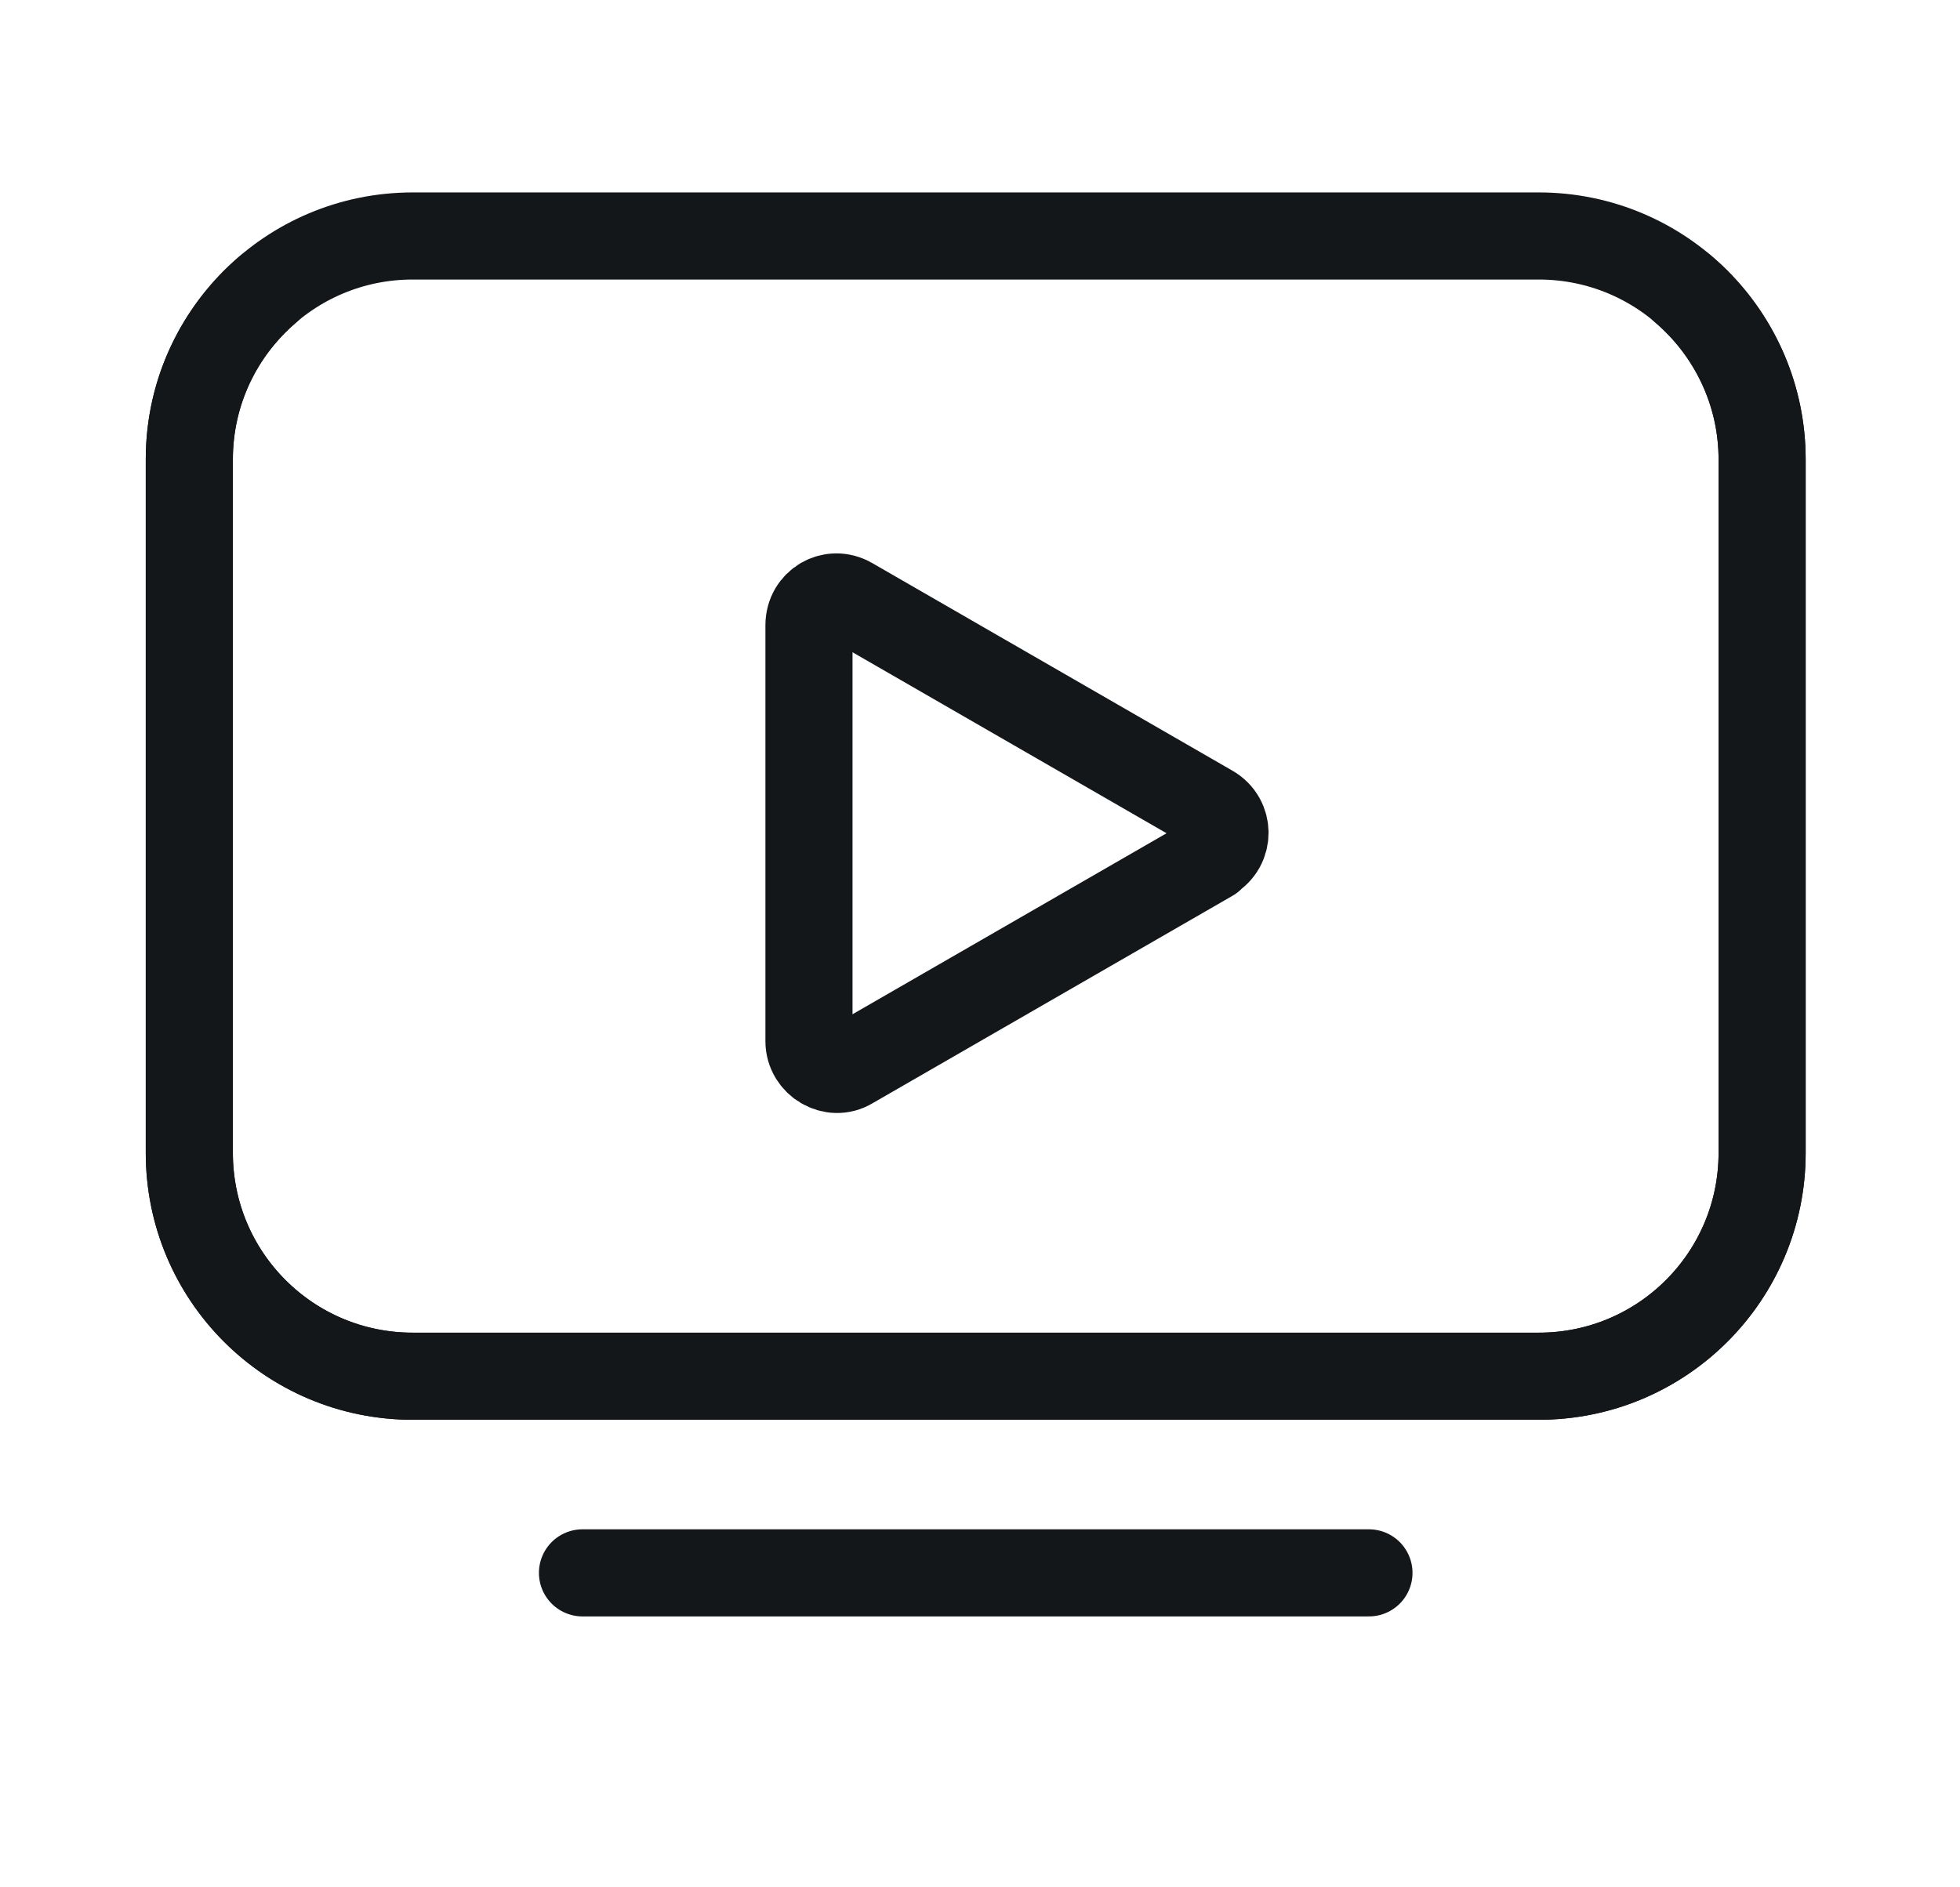
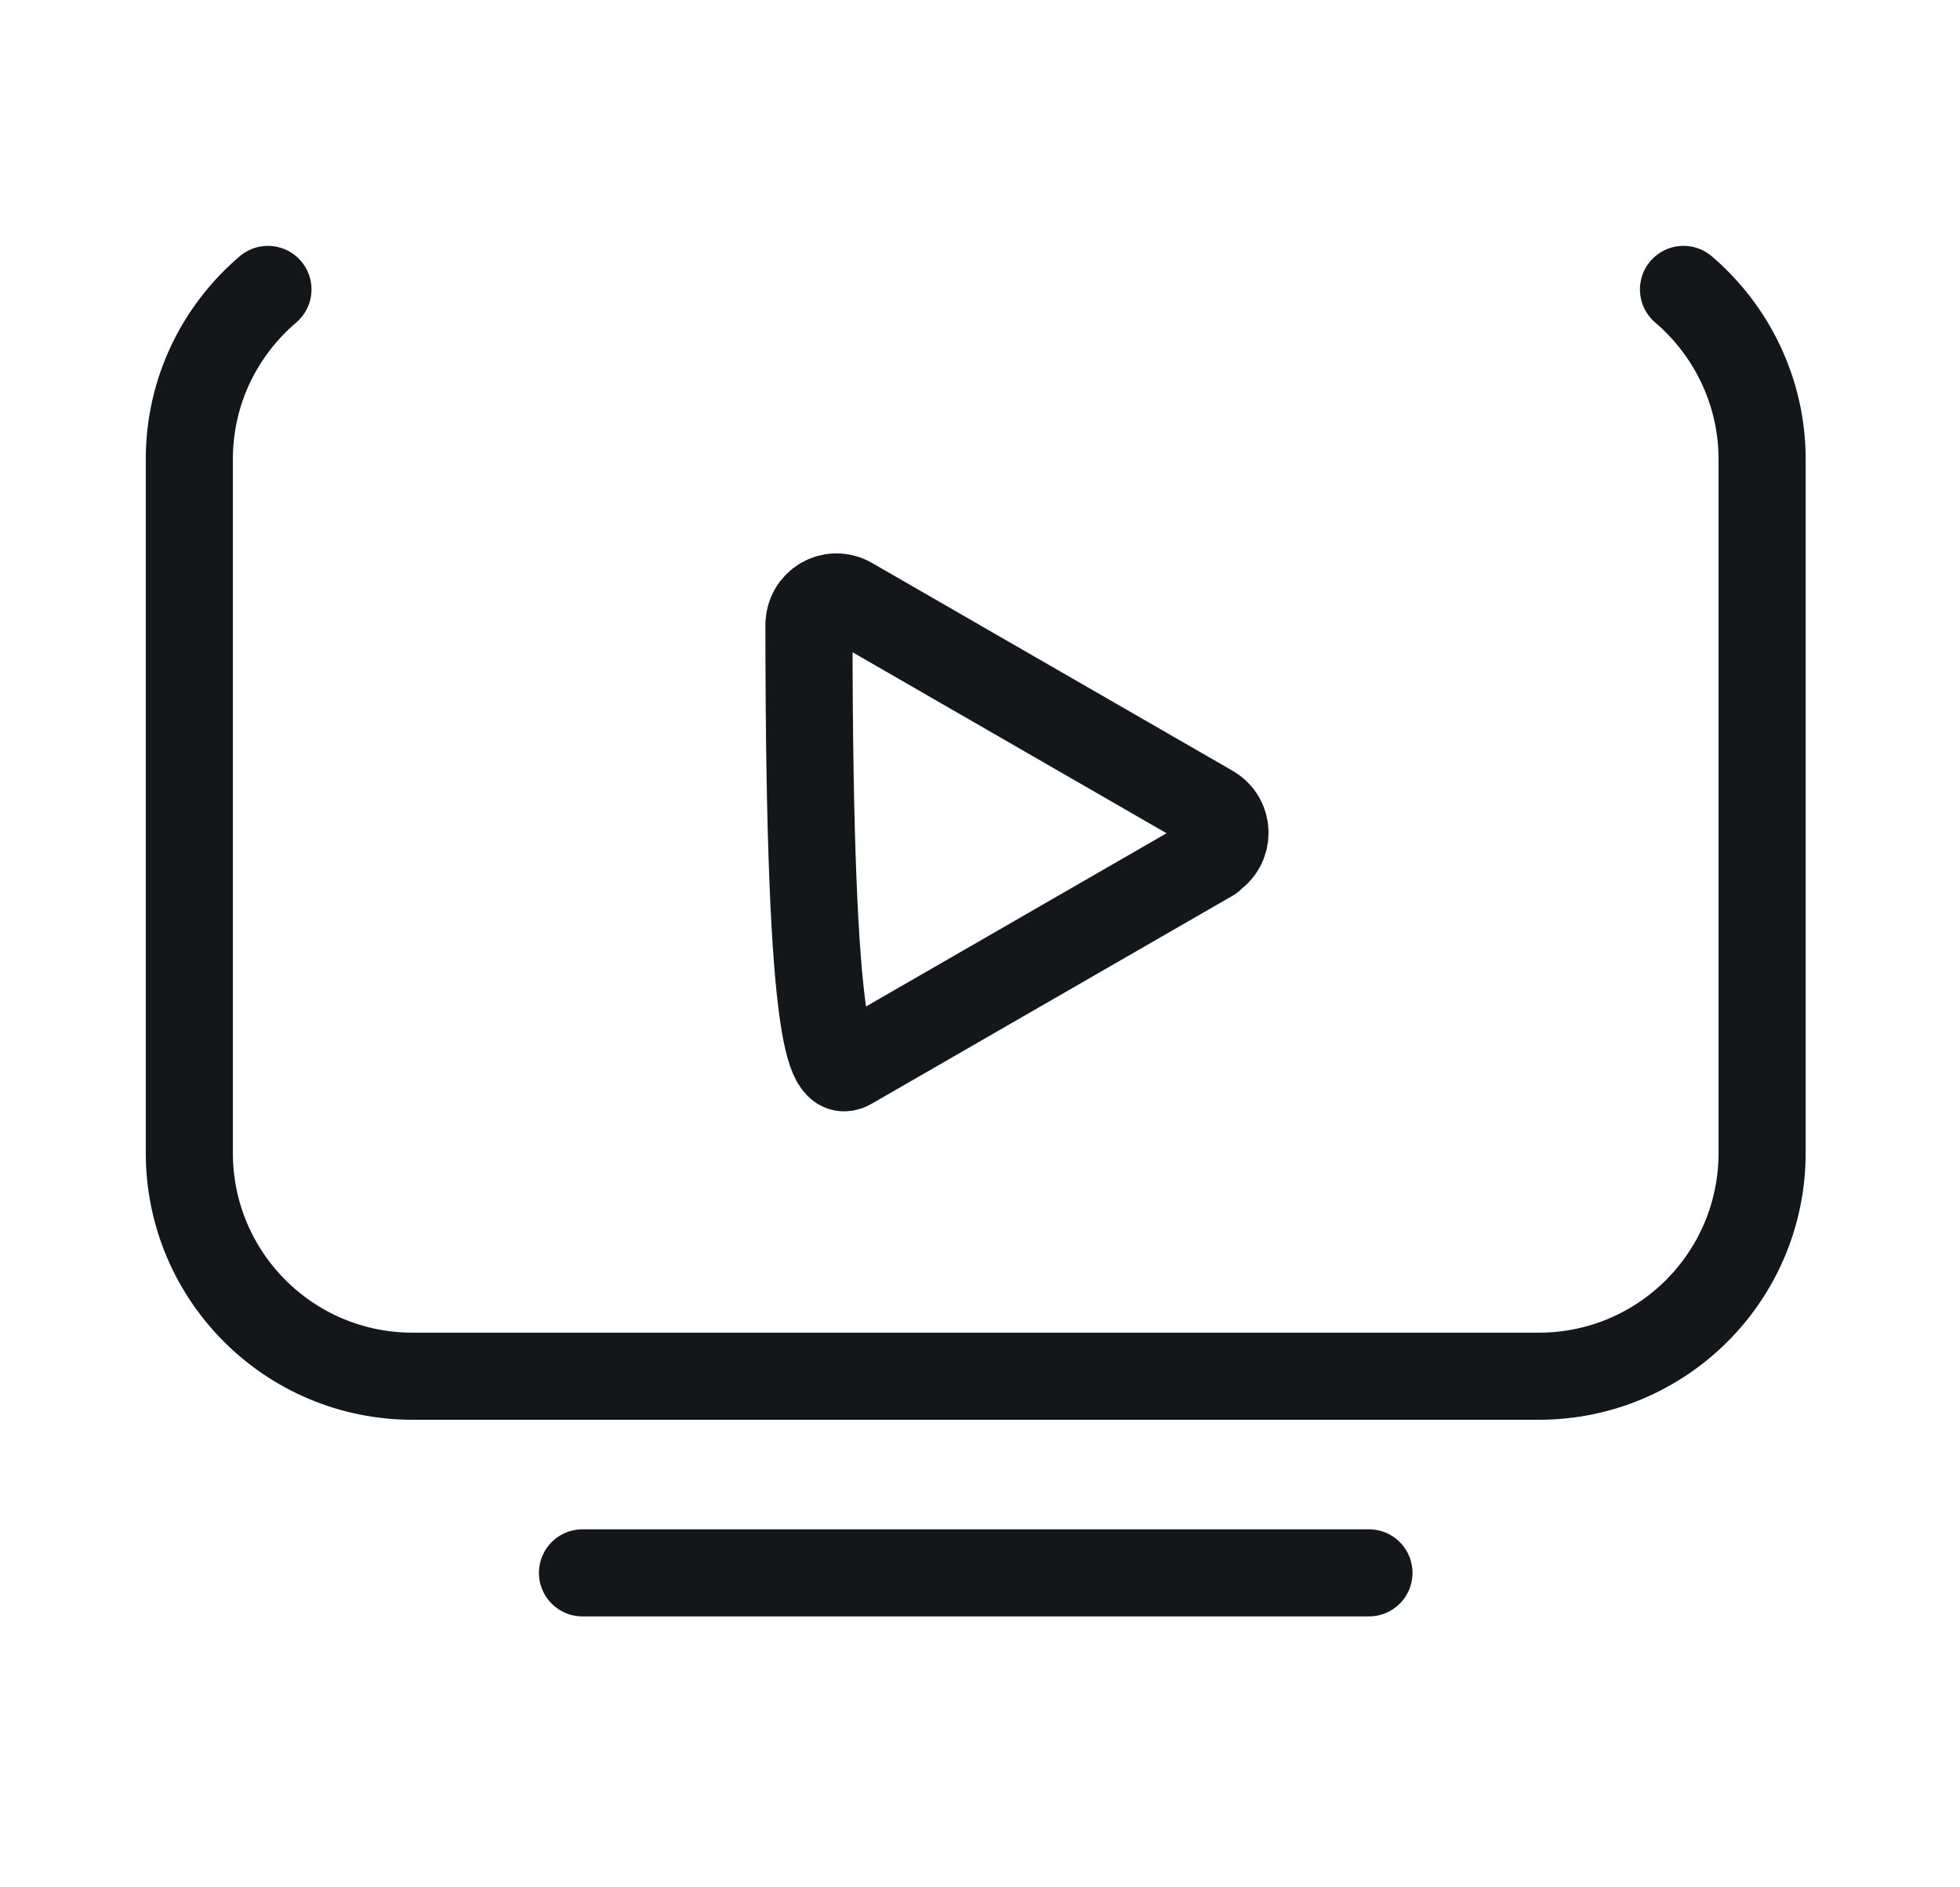
<svg xmlns="http://www.w3.org/2000/svg" width="27" height="26" viewBox="0 0 27 26" fill="none">
-   <path d="M16.68 11.809C16.94 11.658 16.94 11.289 16.68 11.138L14.199 9.708L11.718 8.278C11.458 8.126 11.144 8.31 11.144 8.613V14.344C11.144 14.637 11.469 14.832 11.718 14.68L14.199 13.25L16.68 11.82V11.809Z" stroke="#14171A" stroke-width="1.2" stroke-linecap="round" stroke-linejoin="round" />
-   <path d="M21.198 3.251H5.684C3.985 3.251 2.608 4.629 2.608 6.328V15.883C2.608 17.582 3.985 18.959 5.684 18.959H21.198C22.897 18.959 24.274 17.582 24.274 15.883V6.328C24.274 4.629 22.897 3.251 21.198 3.251Z" stroke="#14171A" stroke-width="1.2" stroke-linecap="round" />
+   <path d="M16.68 11.809C16.94 11.658 16.94 11.289 16.68 11.138L14.199 9.708L11.718 8.278C11.458 8.126 11.144 8.31 11.144 8.613C11.144 14.637 11.469 14.832 11.718 14.68L14.199 13.25L16.68 11.82V11.809Z" stroke="#14171A" stroke-width="1.2" stroke-linecap="round" stroke-linejoin="round" />
  <path d="M23.191 3.987C23.852 4.551 24.274 5.396 24.274 6.327V15.882C24.274 17.583 22.898 18.959 21.198 18.959H5.684C3.983 18.959 2.608 17.583 2.608 15.882V6.327C2.608 5.385 3.03 4.551 3.691 3.987" stroke="#14171A" stroke-width="1.2" stroke-linecap="round" />
  <path d="M8.024 21.668H18.858" stroke="#14171A" stroke-width="1.2" stroke-linecap="round" />
</svg>